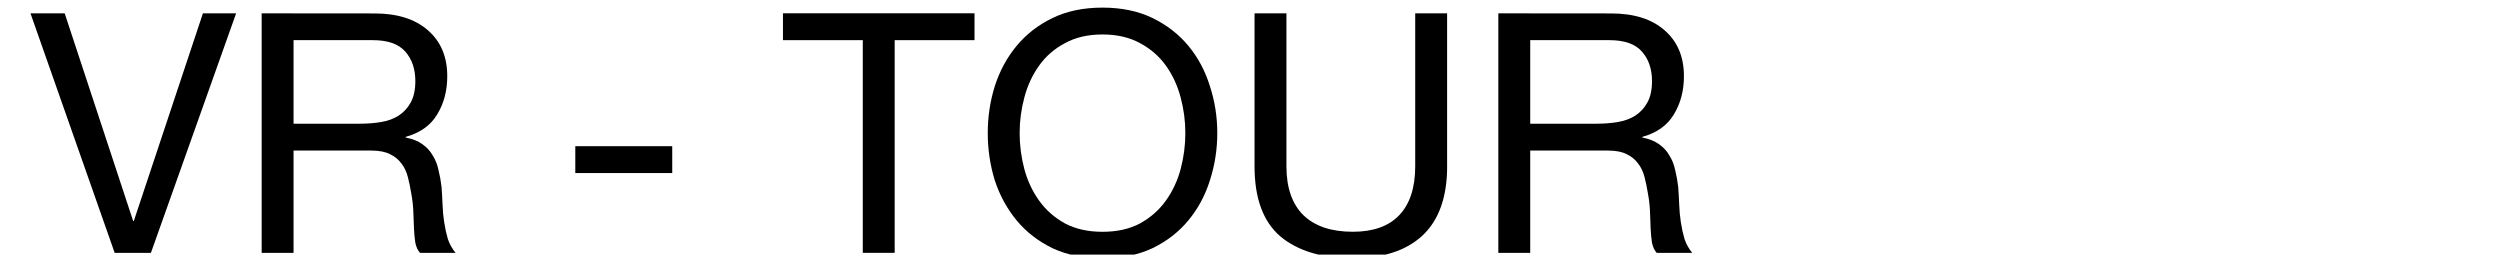
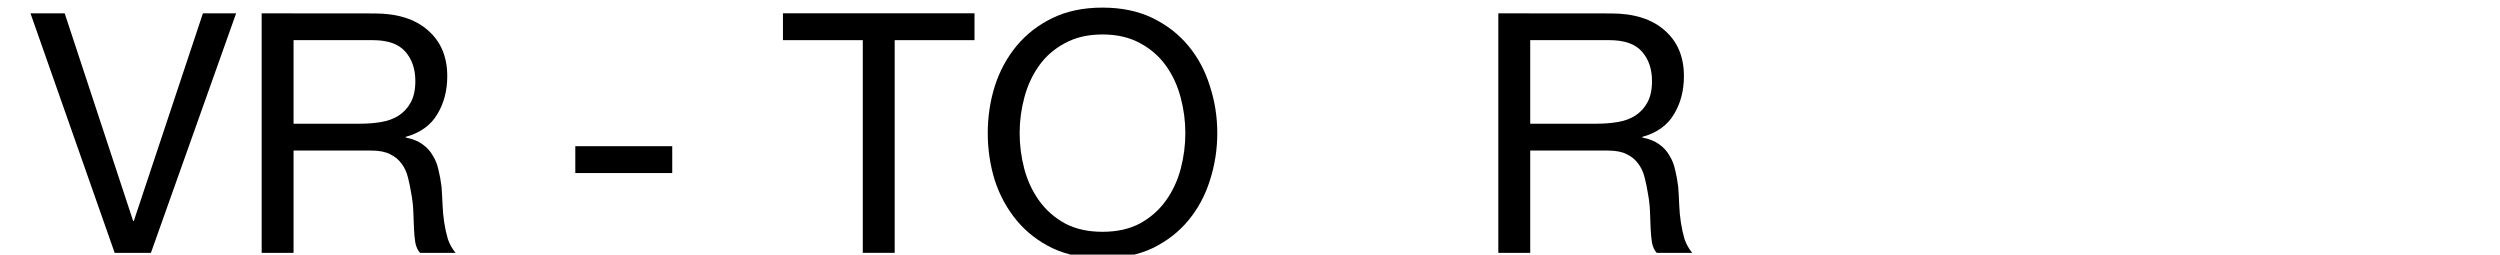
<svg xmlns="http://www.w3.org/2000/svg" width="216" height="22" version="1.1" viewBox="0 0 57.15 5.821">
  <g stroke-width=".189" aria-label="VR - TOUR">
    <path d="m3.449 5.781 1.948-5.476h-0.759l-1.58 4.747h-0.015l-1.565-4.747h-0.782l1.925 5.476z" />
    <path d="m5.981 0.305v5.476h0.729v-2.339h1.779q0.268 0 0.429 0.084 0.161 0.077 0.261 0.215 0.1 0.13 0.146 0.314 0.046 0.176 0.077 0.376 0.038 0.199 0.046 0.406t0.015 0.391q0.008 0.176 0.031 0.322 0.031 0.146 0.107 0.23h0.813q-0.115-0.138-0.176-0.314-0.054-0.184-0.084-0.383-0.031-0.199-0.038-0.406-0.008-0.207-0.023-0.406-0.023-0.199-0.069-0.383-0.038-0.184-0.13-0.33-0.084-0.153-0.238-0.261-0.146-0.107-0.383-0.153v-0.015q0.498-0.138 0.721-0.514 0.23-0.376 0.23-0.874 0-0.667-0.445-1.051-0.437-0.383-1.219-0.383zm2.247 2.523h-1.518v-1.91h1.81q0.514 0 0.744 0.261 0.23 0.261 0.23 0.675 0 0.299-0.107 0.491-0.1 0.184-0.276 0.299-0.169 0.107-0.399 0.146-0.23 0.038-0.483 0.038z" />
    <path d="m13.151 3.342v0.614h2.216v-0.614z" />
    <path d="m19.723 0.918v4.862h0.729v-4.862h1.825v-0.614h-4.379v0.614z" />
    <path d="m23.309 3.043q0-0.414 0.107-0.813 0.107-0.406 0.337-0.729t0.591-0.514q0.36-0.199 0.859-0.199 0.498 0 0.859 0.199 0.36 0.192 0.591 0.514t0.337 0.729q0.107 0.399 0.107 0.813t-0.107 0.821q-0.107 0.399-0.337 0.721-0.23 0.322-0.591 0.522-0.36 0.192-0.859 0.192-0.498 0-0.859-0.192-0.36-0.199-0.591-0.522-0.23-0.322-0.337-0.721-0.107-0.406-0.107-0.821zm-0.729 0q0 0.56 0.161 1.081 0.169 0.514 0.498 0.913 0.33 0.399 0.821 0.637 0.491 0.23 1.143 0.23 0.652 0 1.143-0.23 0.491-0.238 0.821-0.637 0.33-0.399 0.491-0.913 0.169-0.522 0.169-1.081t-0.169-1.074q-0.161-0.522-0.491-0.92-0.33-0.399-0.821-0.637-0.491-0.238-1.143-0.238-0.652 0-1.143 0.238-0.491 0.238-0.821 0.637-0.33 0.399-0.498 0.92-0.161 0.514-0.161 1.074z" />
-     <path d="m33.081 3.802v-3.497h-0.729v3.497q0 0.736-0.368 1.12-0.36 0.376-1.058 0.376-0.736 0-1.127-0.376-0.391-0.383-0.391-1.12v-3.497h-0.729v3.497q0 1.097 0.591 1.603 0.598 0.498 1.657 0.498 1.035 0 1.595-0.522 0.56-0.529 0.56-1.58z" />
    <path d="m34.252 0.305v5.476h0.729v-2.339h1.779q0.268 0 0.429 0.084 0.161 0.077 0.261 0.215 0.1 0.13 0.146 0.314 0.046 0.176 0.077 0.376 0.038 0.199 0.046 0.406 0.008 0.207 0.015 0.391 0.008 0.176 0.031 0.322 0.031 0.146 0.107 0.23h0.813q-0.115-0.138-0.176-0.314-0.054-0.184-0.084-0.383-0.031-0.199-0.038-0.406-0.008-0.207-0.023-0.406-0.023-0.199-0.069-0.383-0.038-0.184-0.13-0.33-0.084-0.153-0.238-0.261-0.146-0.107-0.383-0.153v-0.015q0.498-0.138 0.721-0.514 0.23-0.376 0.23-0.874 0-0.667-0.445-1.051-0.437-0.383-1.219-0.383zm2.247 2.523h-1.518v-1.91h1.81q0.514 0 0.744 0.261 0.23 0.261 0.23 0.675 0 0.299-0.107 0.491-0.1 0.184-0.276 0.299-0.169 0.107-0.399 0.146-0.23 0.038-0.483 0.038z" />
  </g>
</svg>